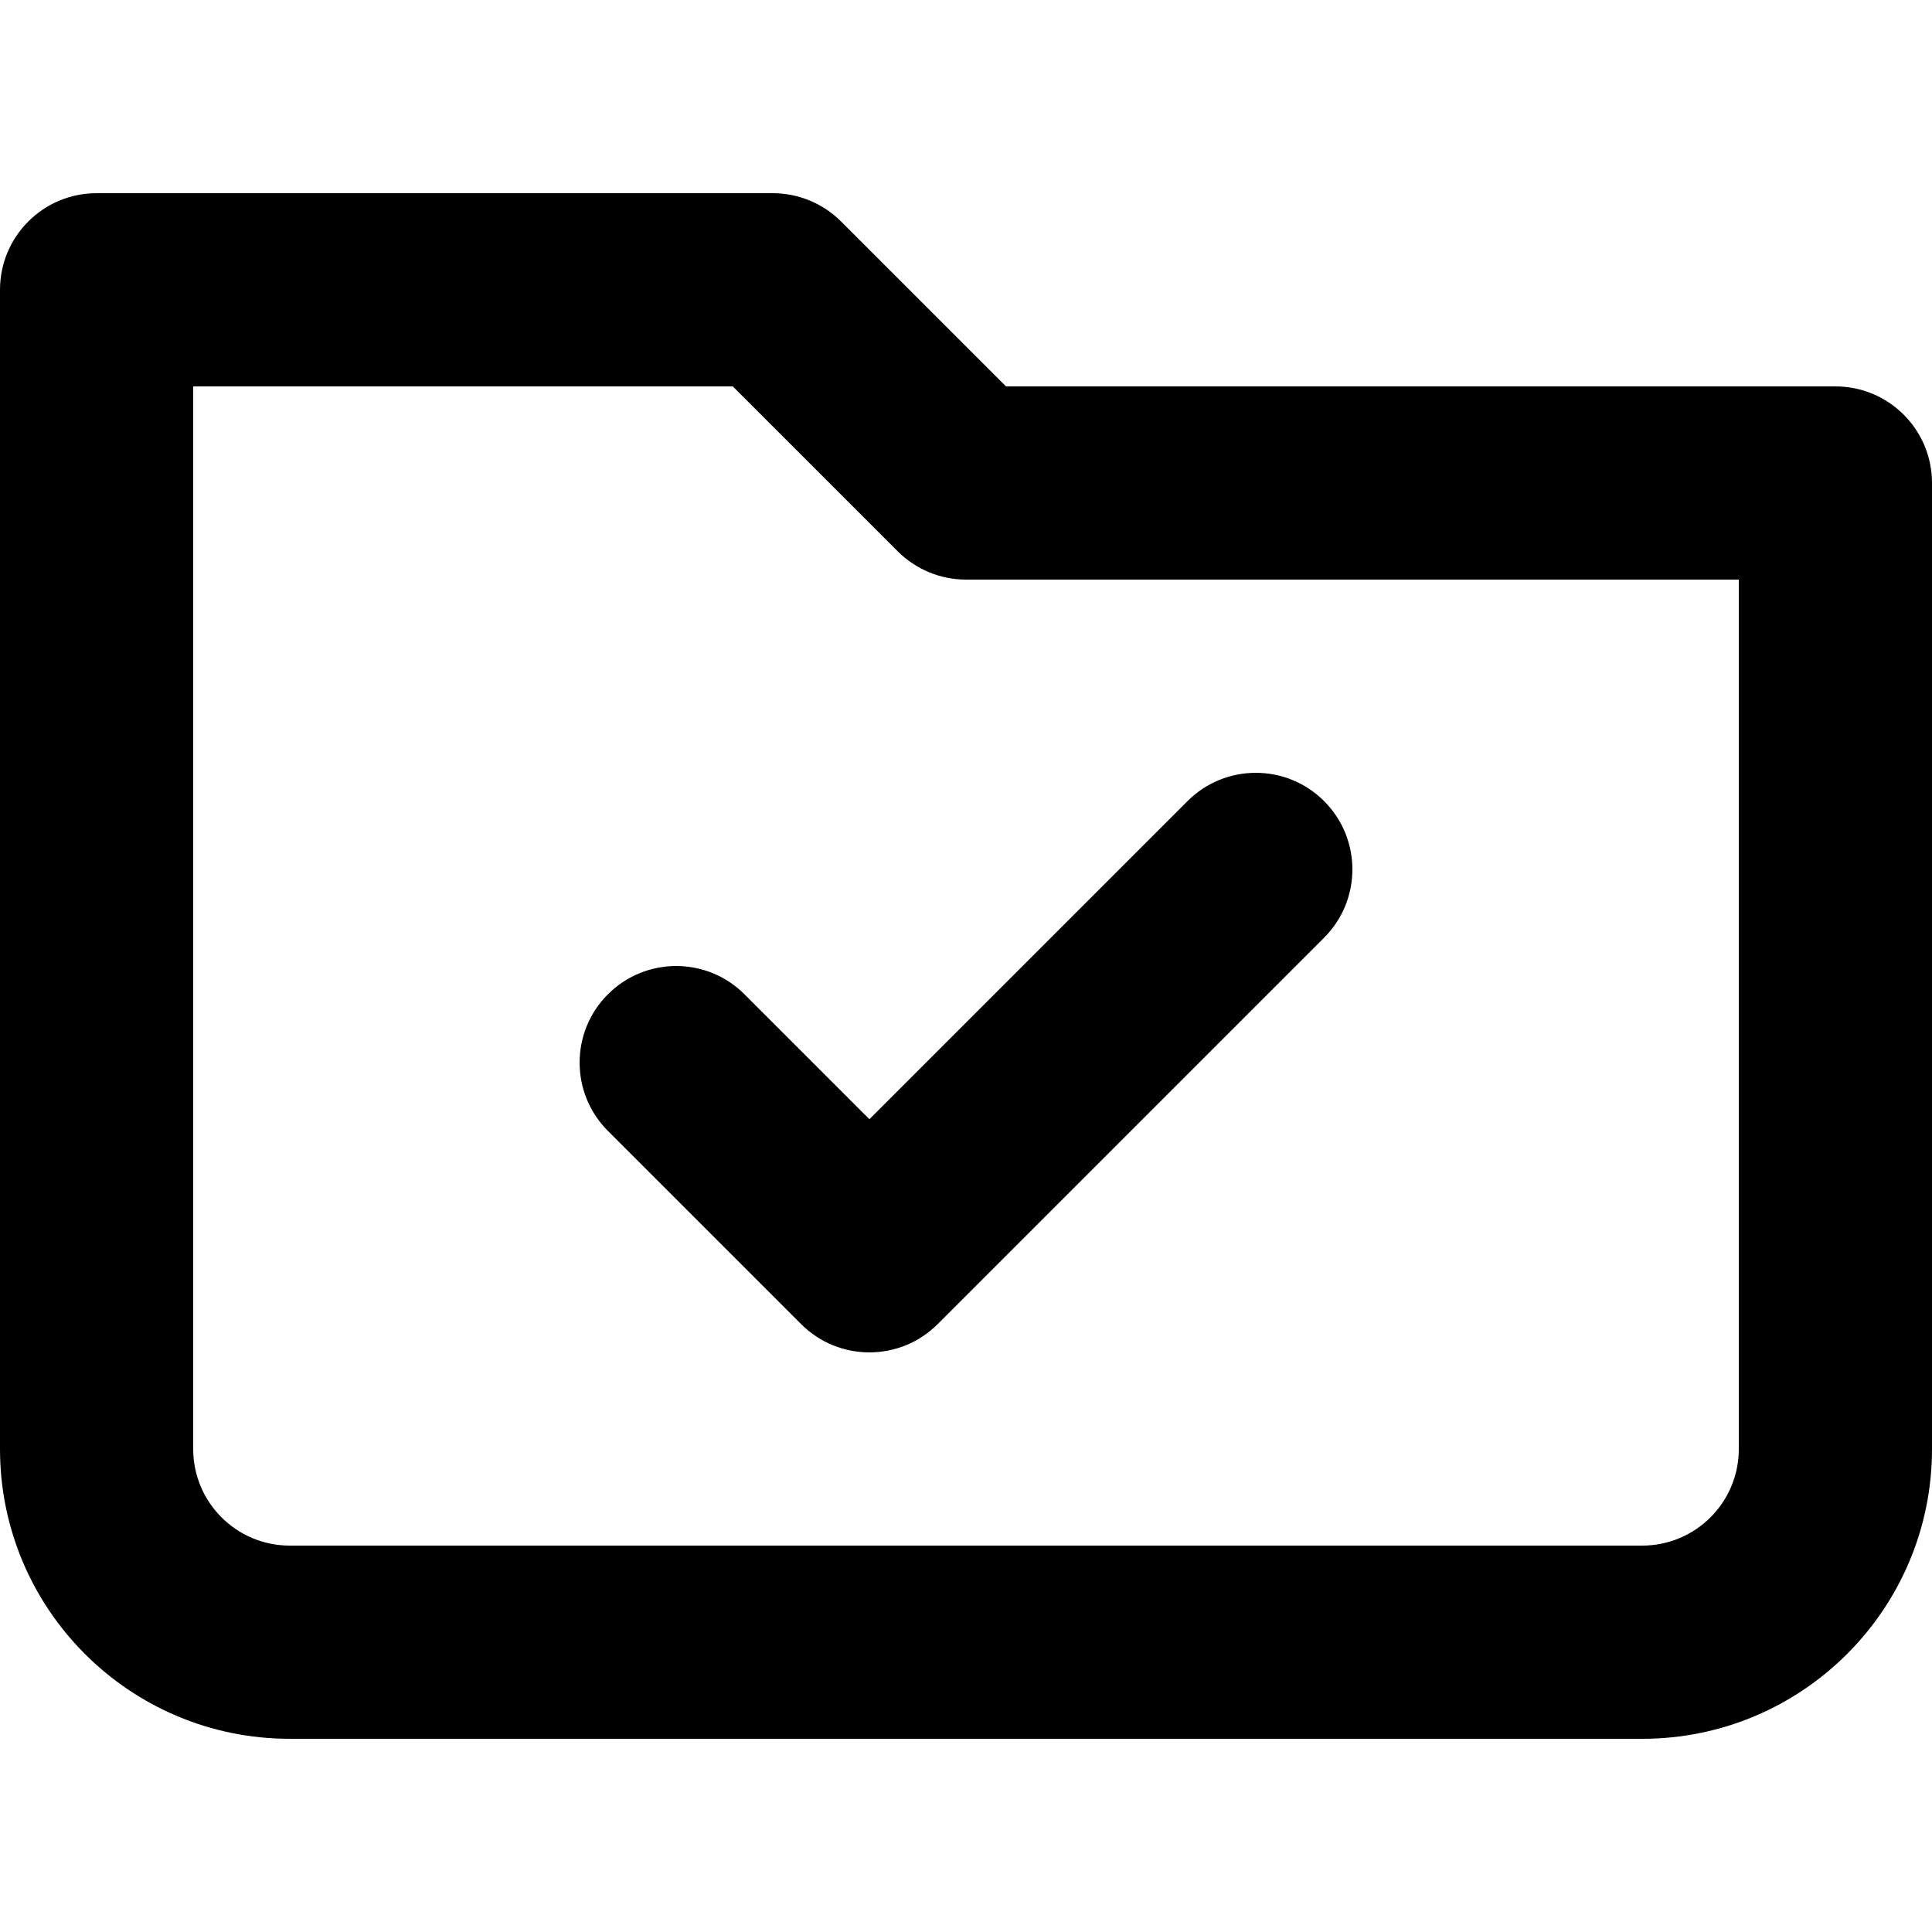
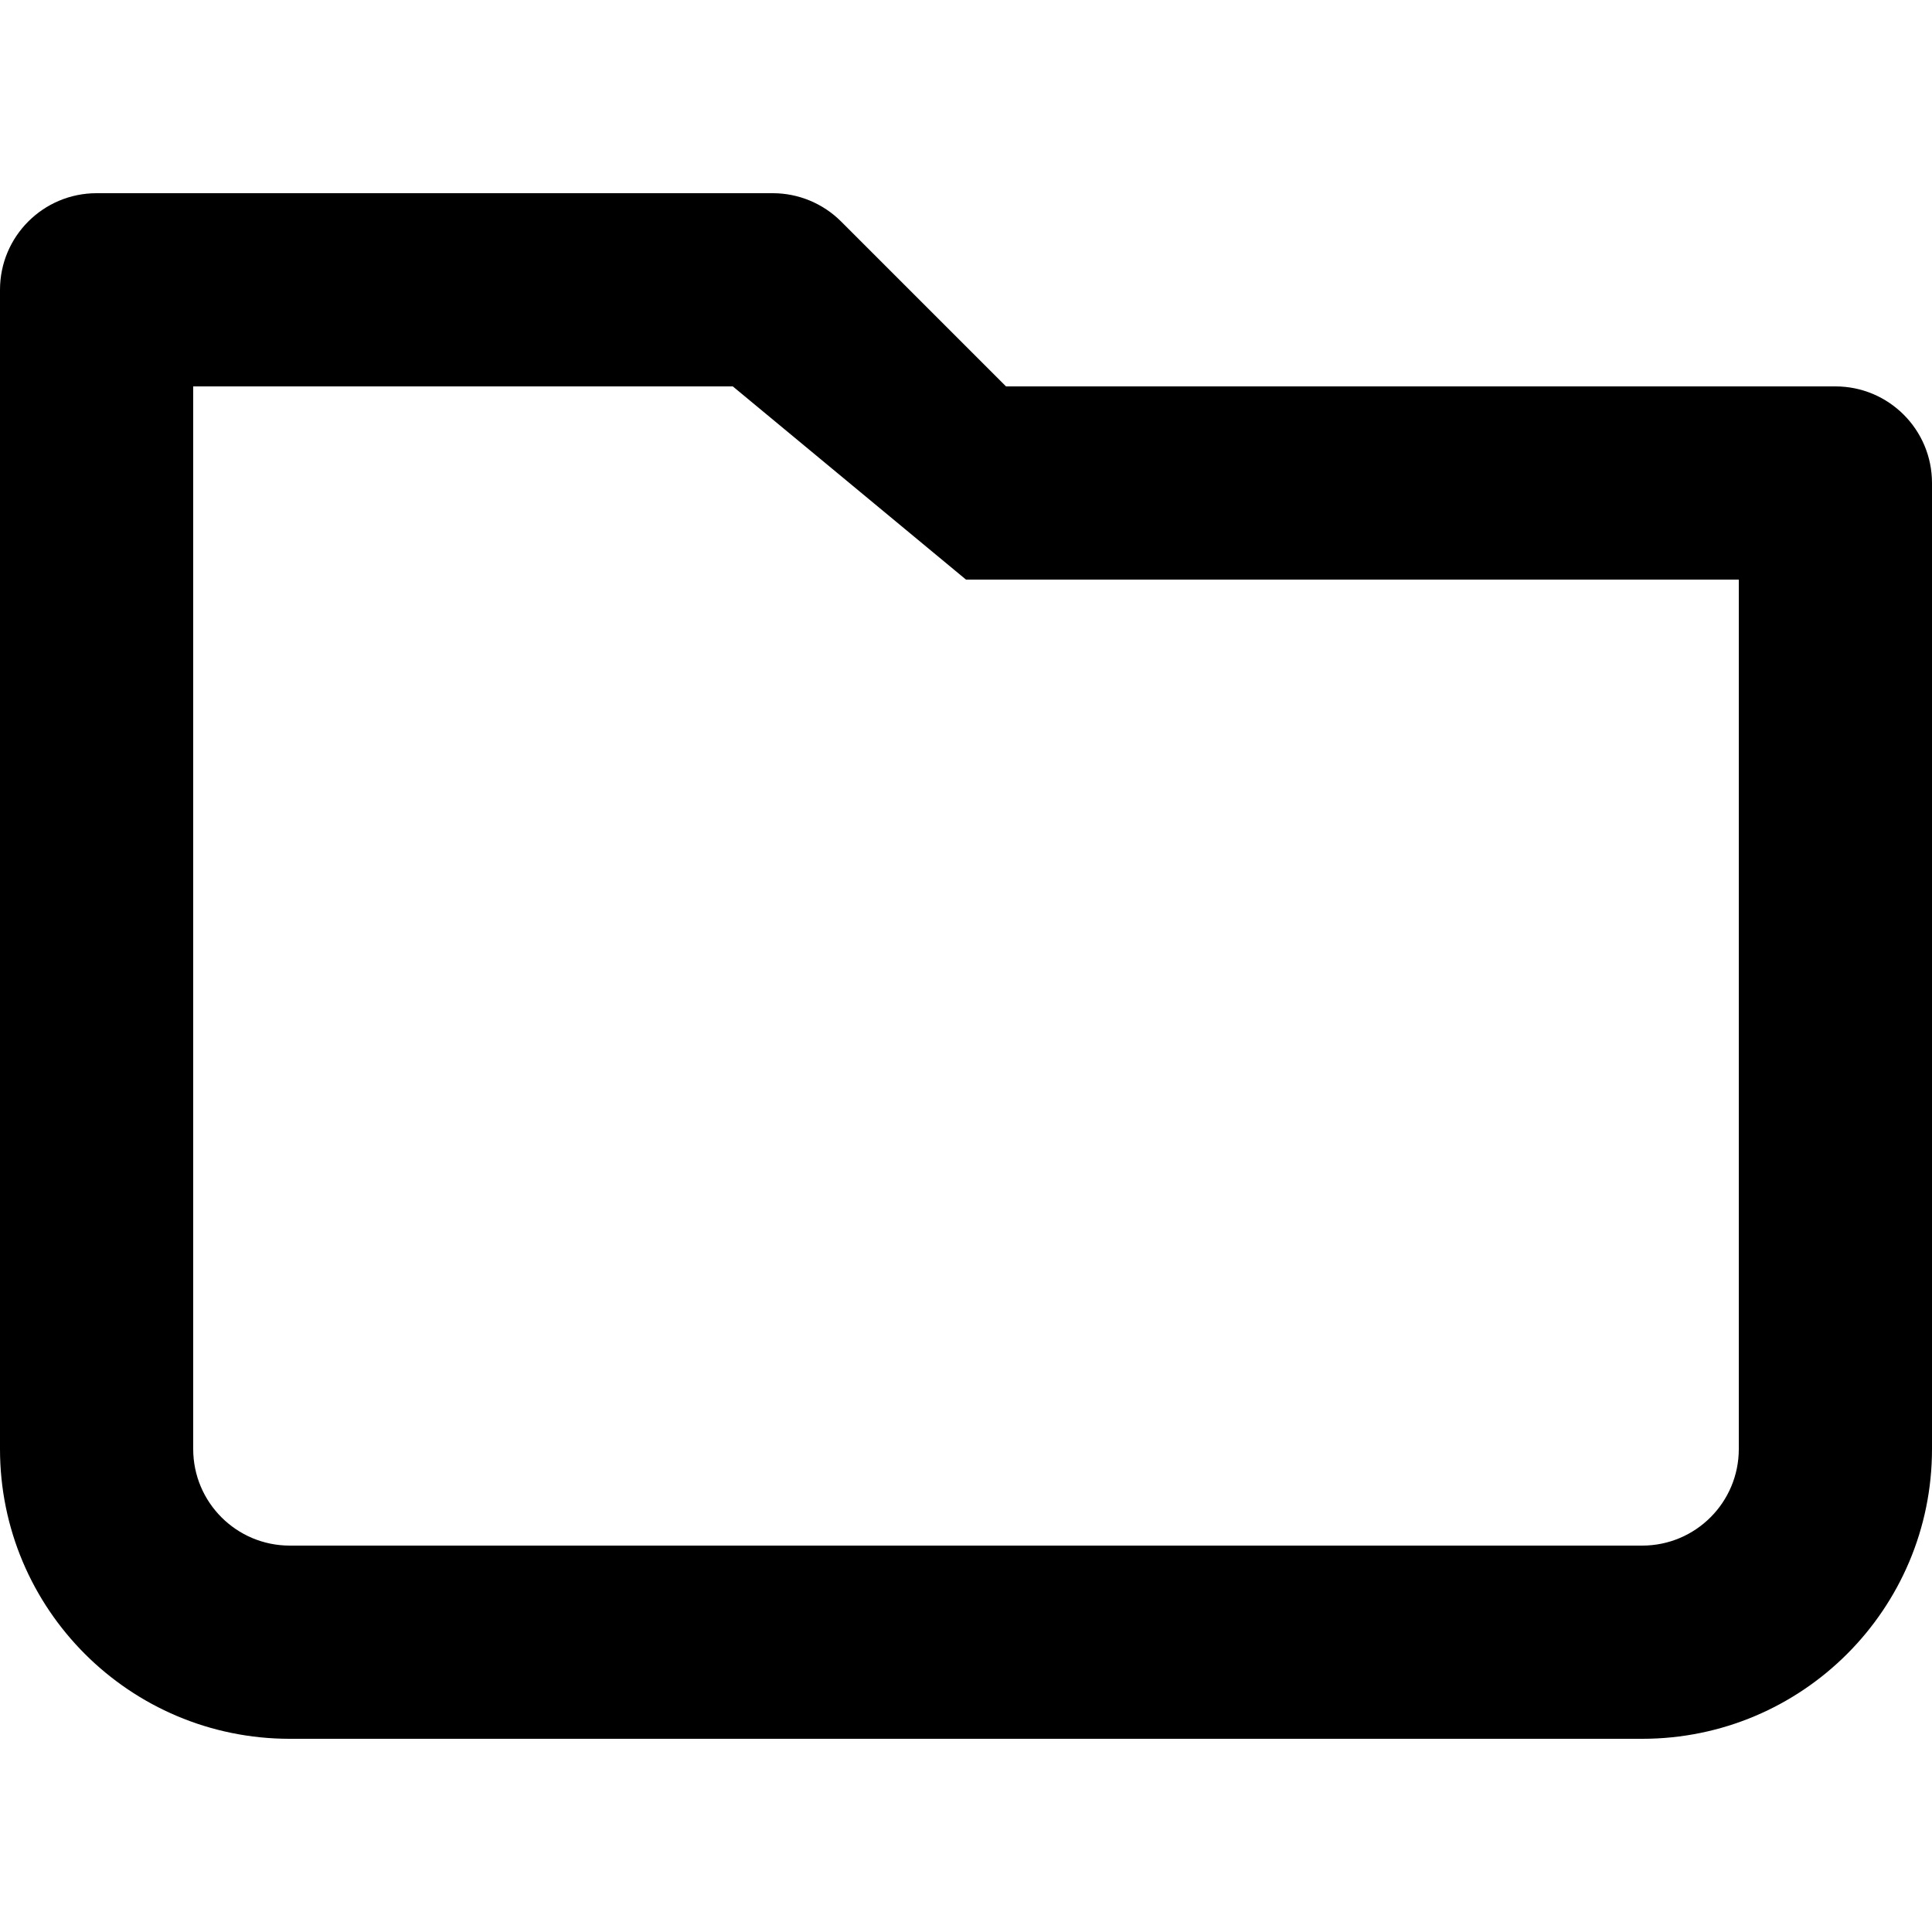
<svg xmlns="http://www.w3.org/2000/svg" width="40" height="40" viewBox="0 0 40 40" fill="none">
-   <path fill-rule="evenodd" clip-rule="evenodd" d="M0 6C0 4.895 0.895 4 2 4H16C16.53 4 17.039 4.211 17.414 4.586L20.828 8H38C39.105 8 40 8.895 40 10V30C40 33.314 37.314 36 34 36H6C2.686 36 0 33.314 0 30V6ZM4 8V30C4 31.105 4.895 32 6 32H34C35.105 32 36 31.105 36 30V12H20C19.47 12 18.961 11.789 18.586 11.414L15.172 8H4Z" fill="black" />
-   <path fill-rule="evenodd" clip-rule="evenodd" d="M27.414 16.586C28.195 17.367 28.195 18.633 27.414 19.414L19.414 27.414C18.633 28.195 17.367 28.195 16.586 27.414L12.586 23.414C11.805 22.633 11.805 21.367 12.586 20.586C13.367 19.805 14.633 19.805 15.414 20.586L18 23.172L24.586 16.586C25.367 15.805 26.633 15.805 27.414 16.586Z" fill="black" />
+   <path fill-rule="evenodd" clip-rule="evenodd" d="M0 6C0 4.895 0.895 4 2 4H16C16.53 4 17.039 4.211 17.414 4.586L20.828 8H38C39.105 8 40 8.895 40 10V30C40 33.314 37.314 36 34 36H6C2.686 36 0 33.314 0 30V6ZM4 8V30C4 31.105 4.895 32 6 32H34C35.105 32 36 31.105 36 30V12H20L15.172 8H4Z" fill="black" />
</svg>